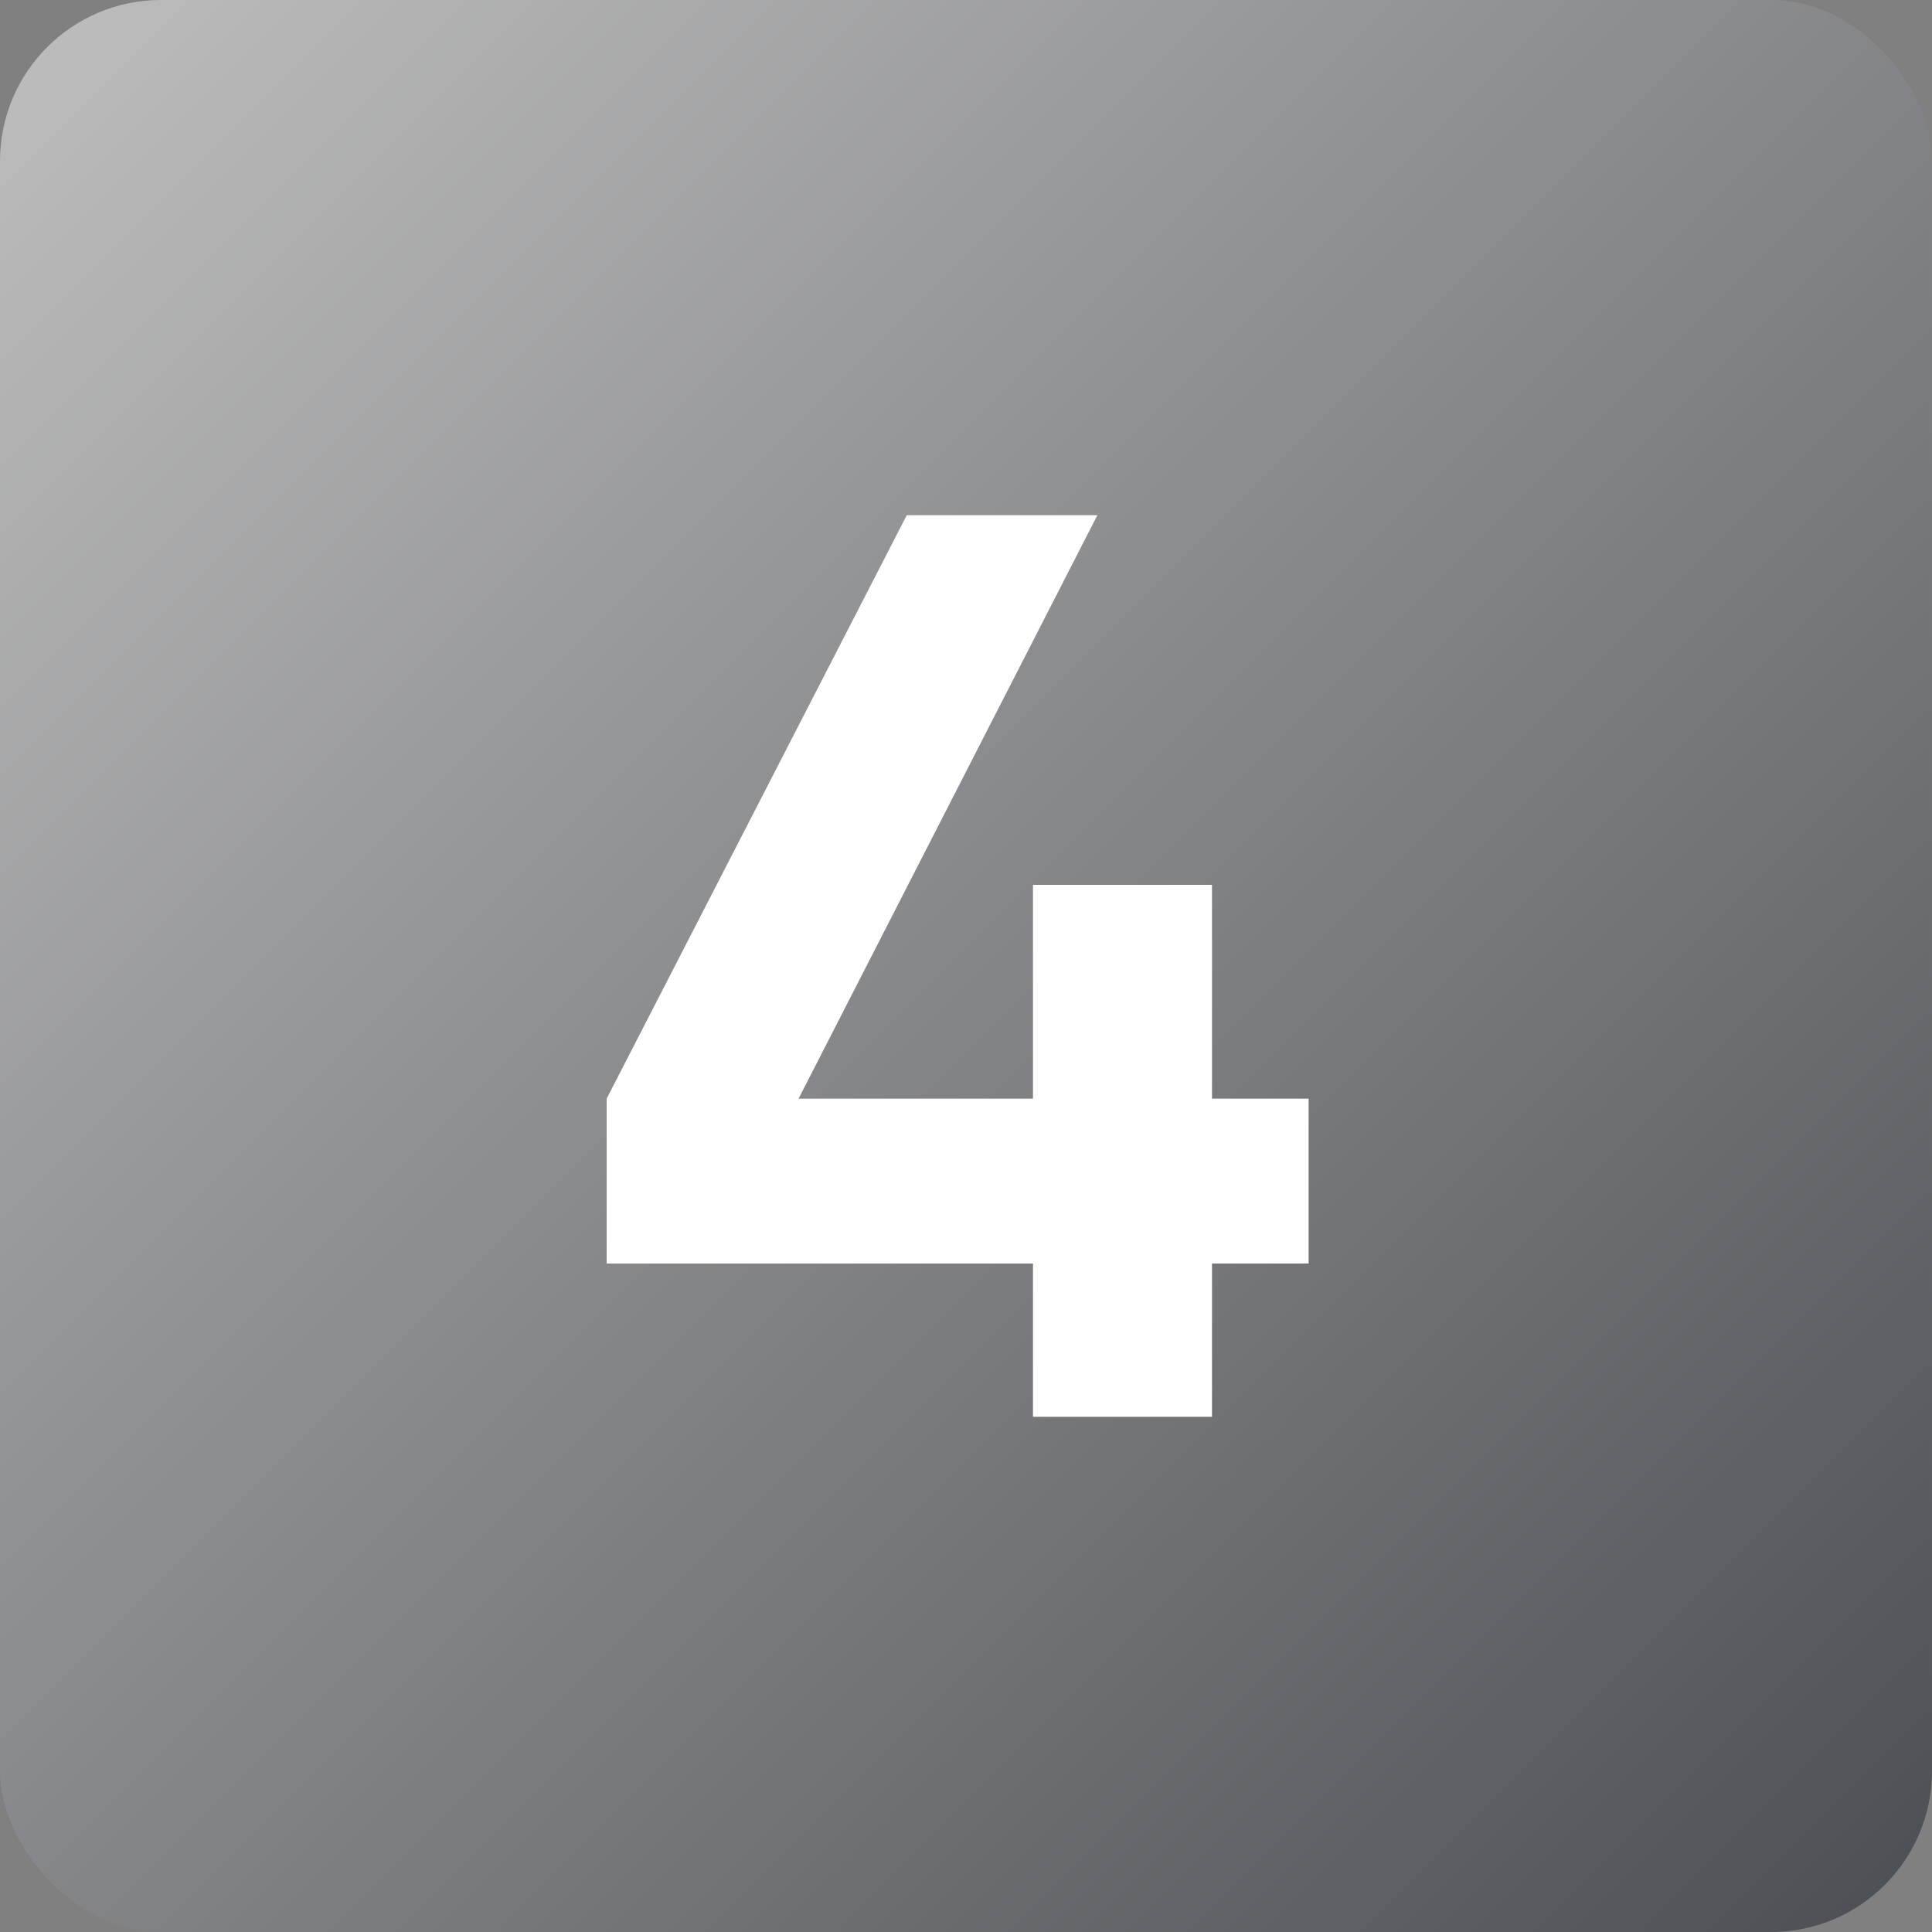
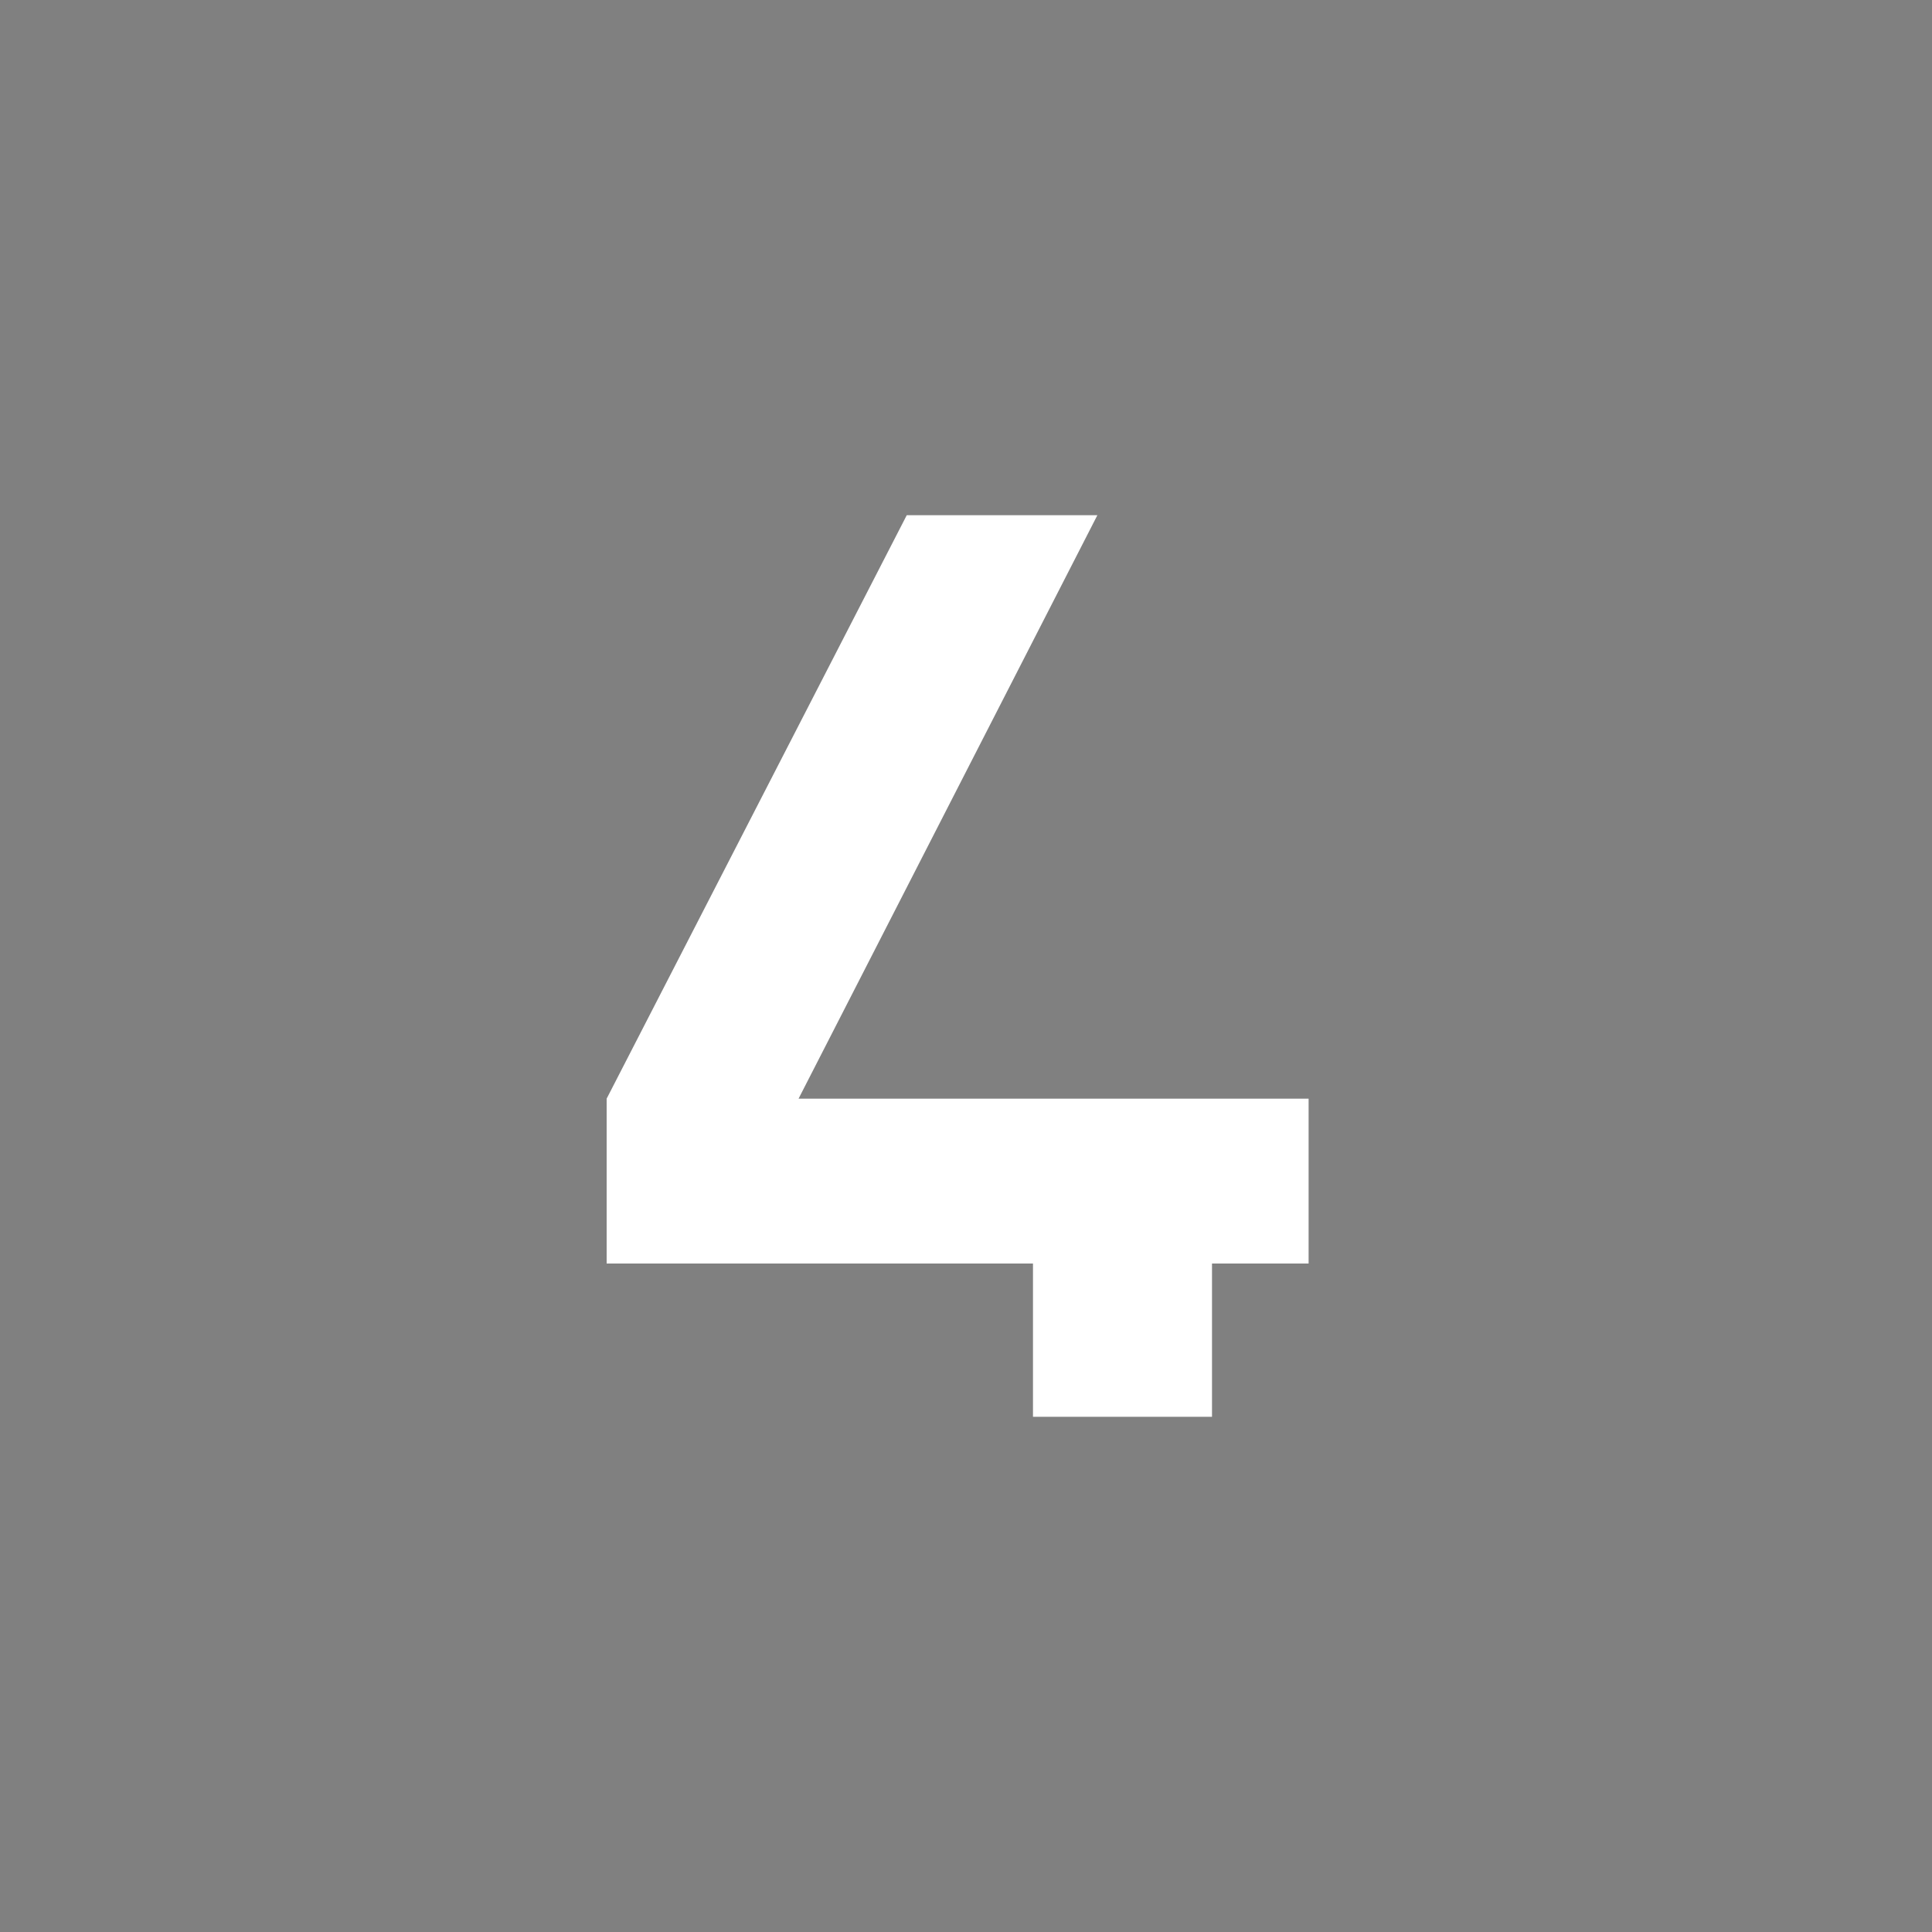
<svg xmlns="http://www.w3.org/2000/svg" width="60" height="60" viewBox="0 0 60 60" fill="none">
  <rect x="0" y="0" width="60" height="60" fill="#808080" stroke="none" />
-   <rect width="60" height="60" rx="5" fill="url(#paint0_linear_2001_381)" />
-   <path d="M37.64 34.12H40.64V39.24H37.64V44H32.08V39.24H18.84V34.12L28.16 16H34.08L24.8 34.12H32.08V27.48H37.64V34.12Z" fill="white" />
+   <path d="M37.64 34.12H40.64V39.24H37.64V44H32.08V39.24H18.84V34.12L28.16 16H34.08L24.8 34.12H32.08H37.64V34.12Z" fill="white" />
  <defs>
    <linearGradient id="paint0_linear_2001_381" x1="0" y1="0" x2="60" y2="60" gradientUnits="userSpaceOnUse">
      <stop stop-color="#BEBEBE" />
      <stop offset="1" stop-color="#4B4E53" />
    </linearGradient>
  </defs>
</svg>